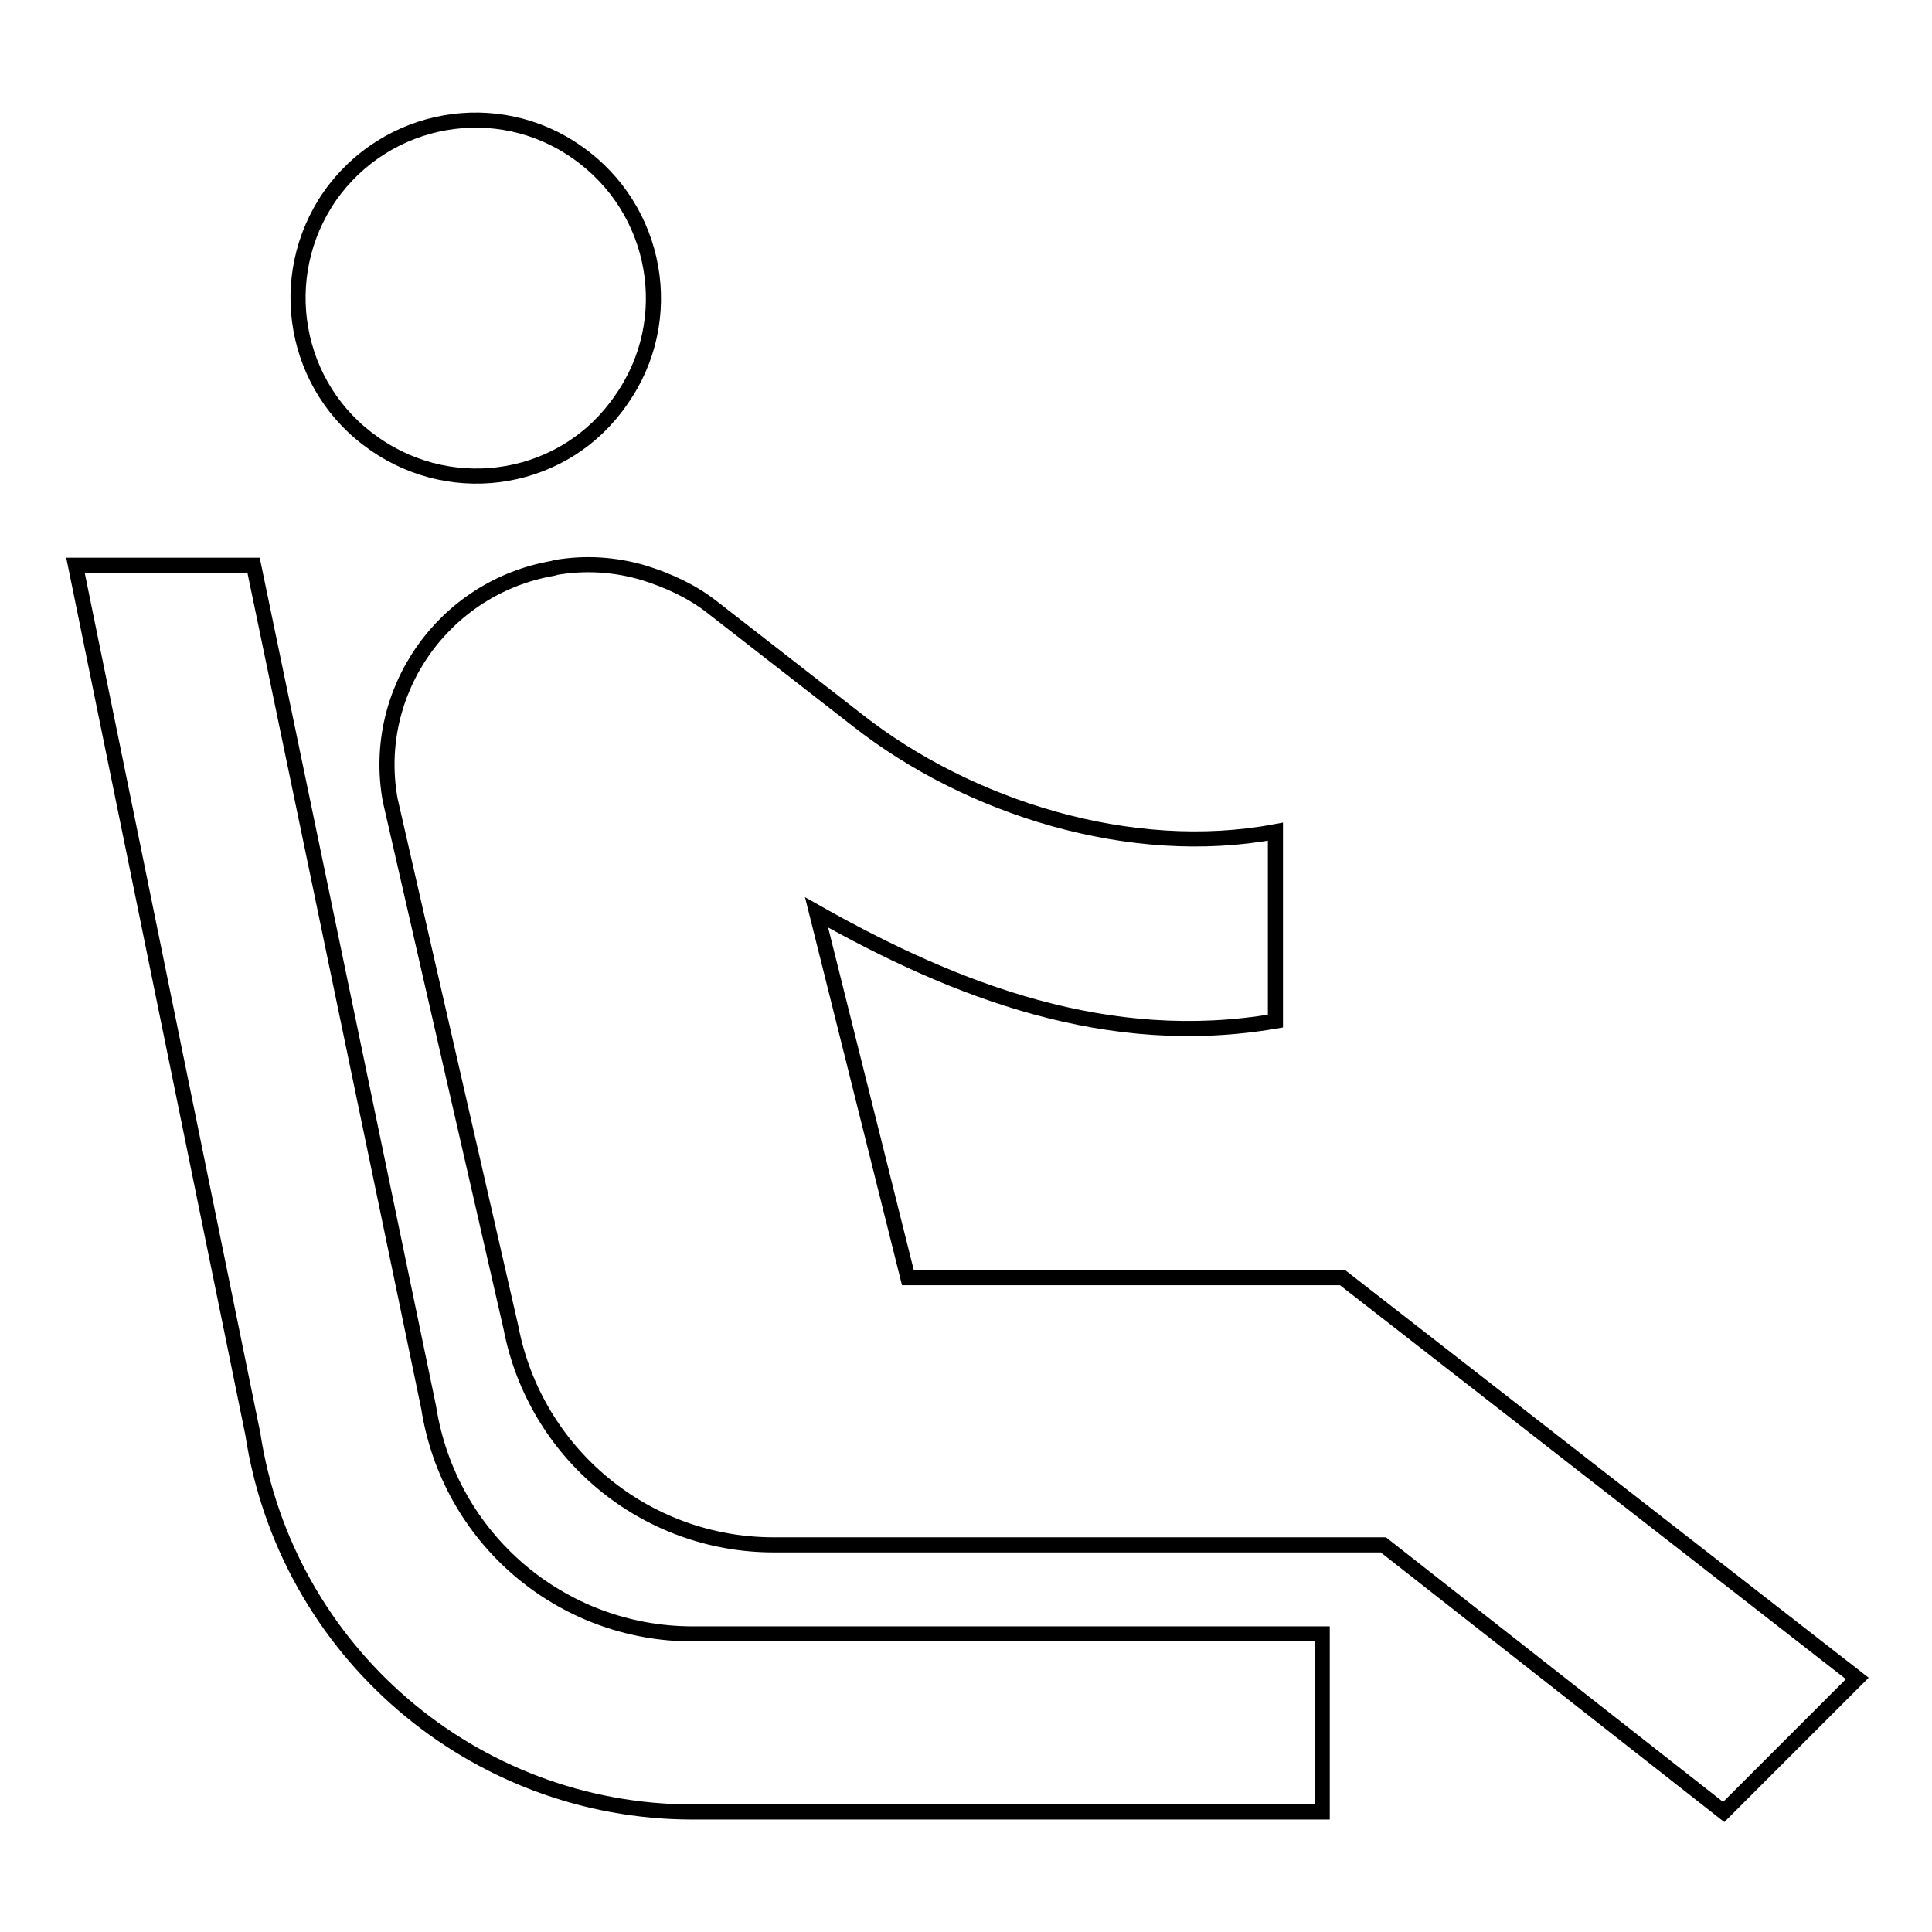
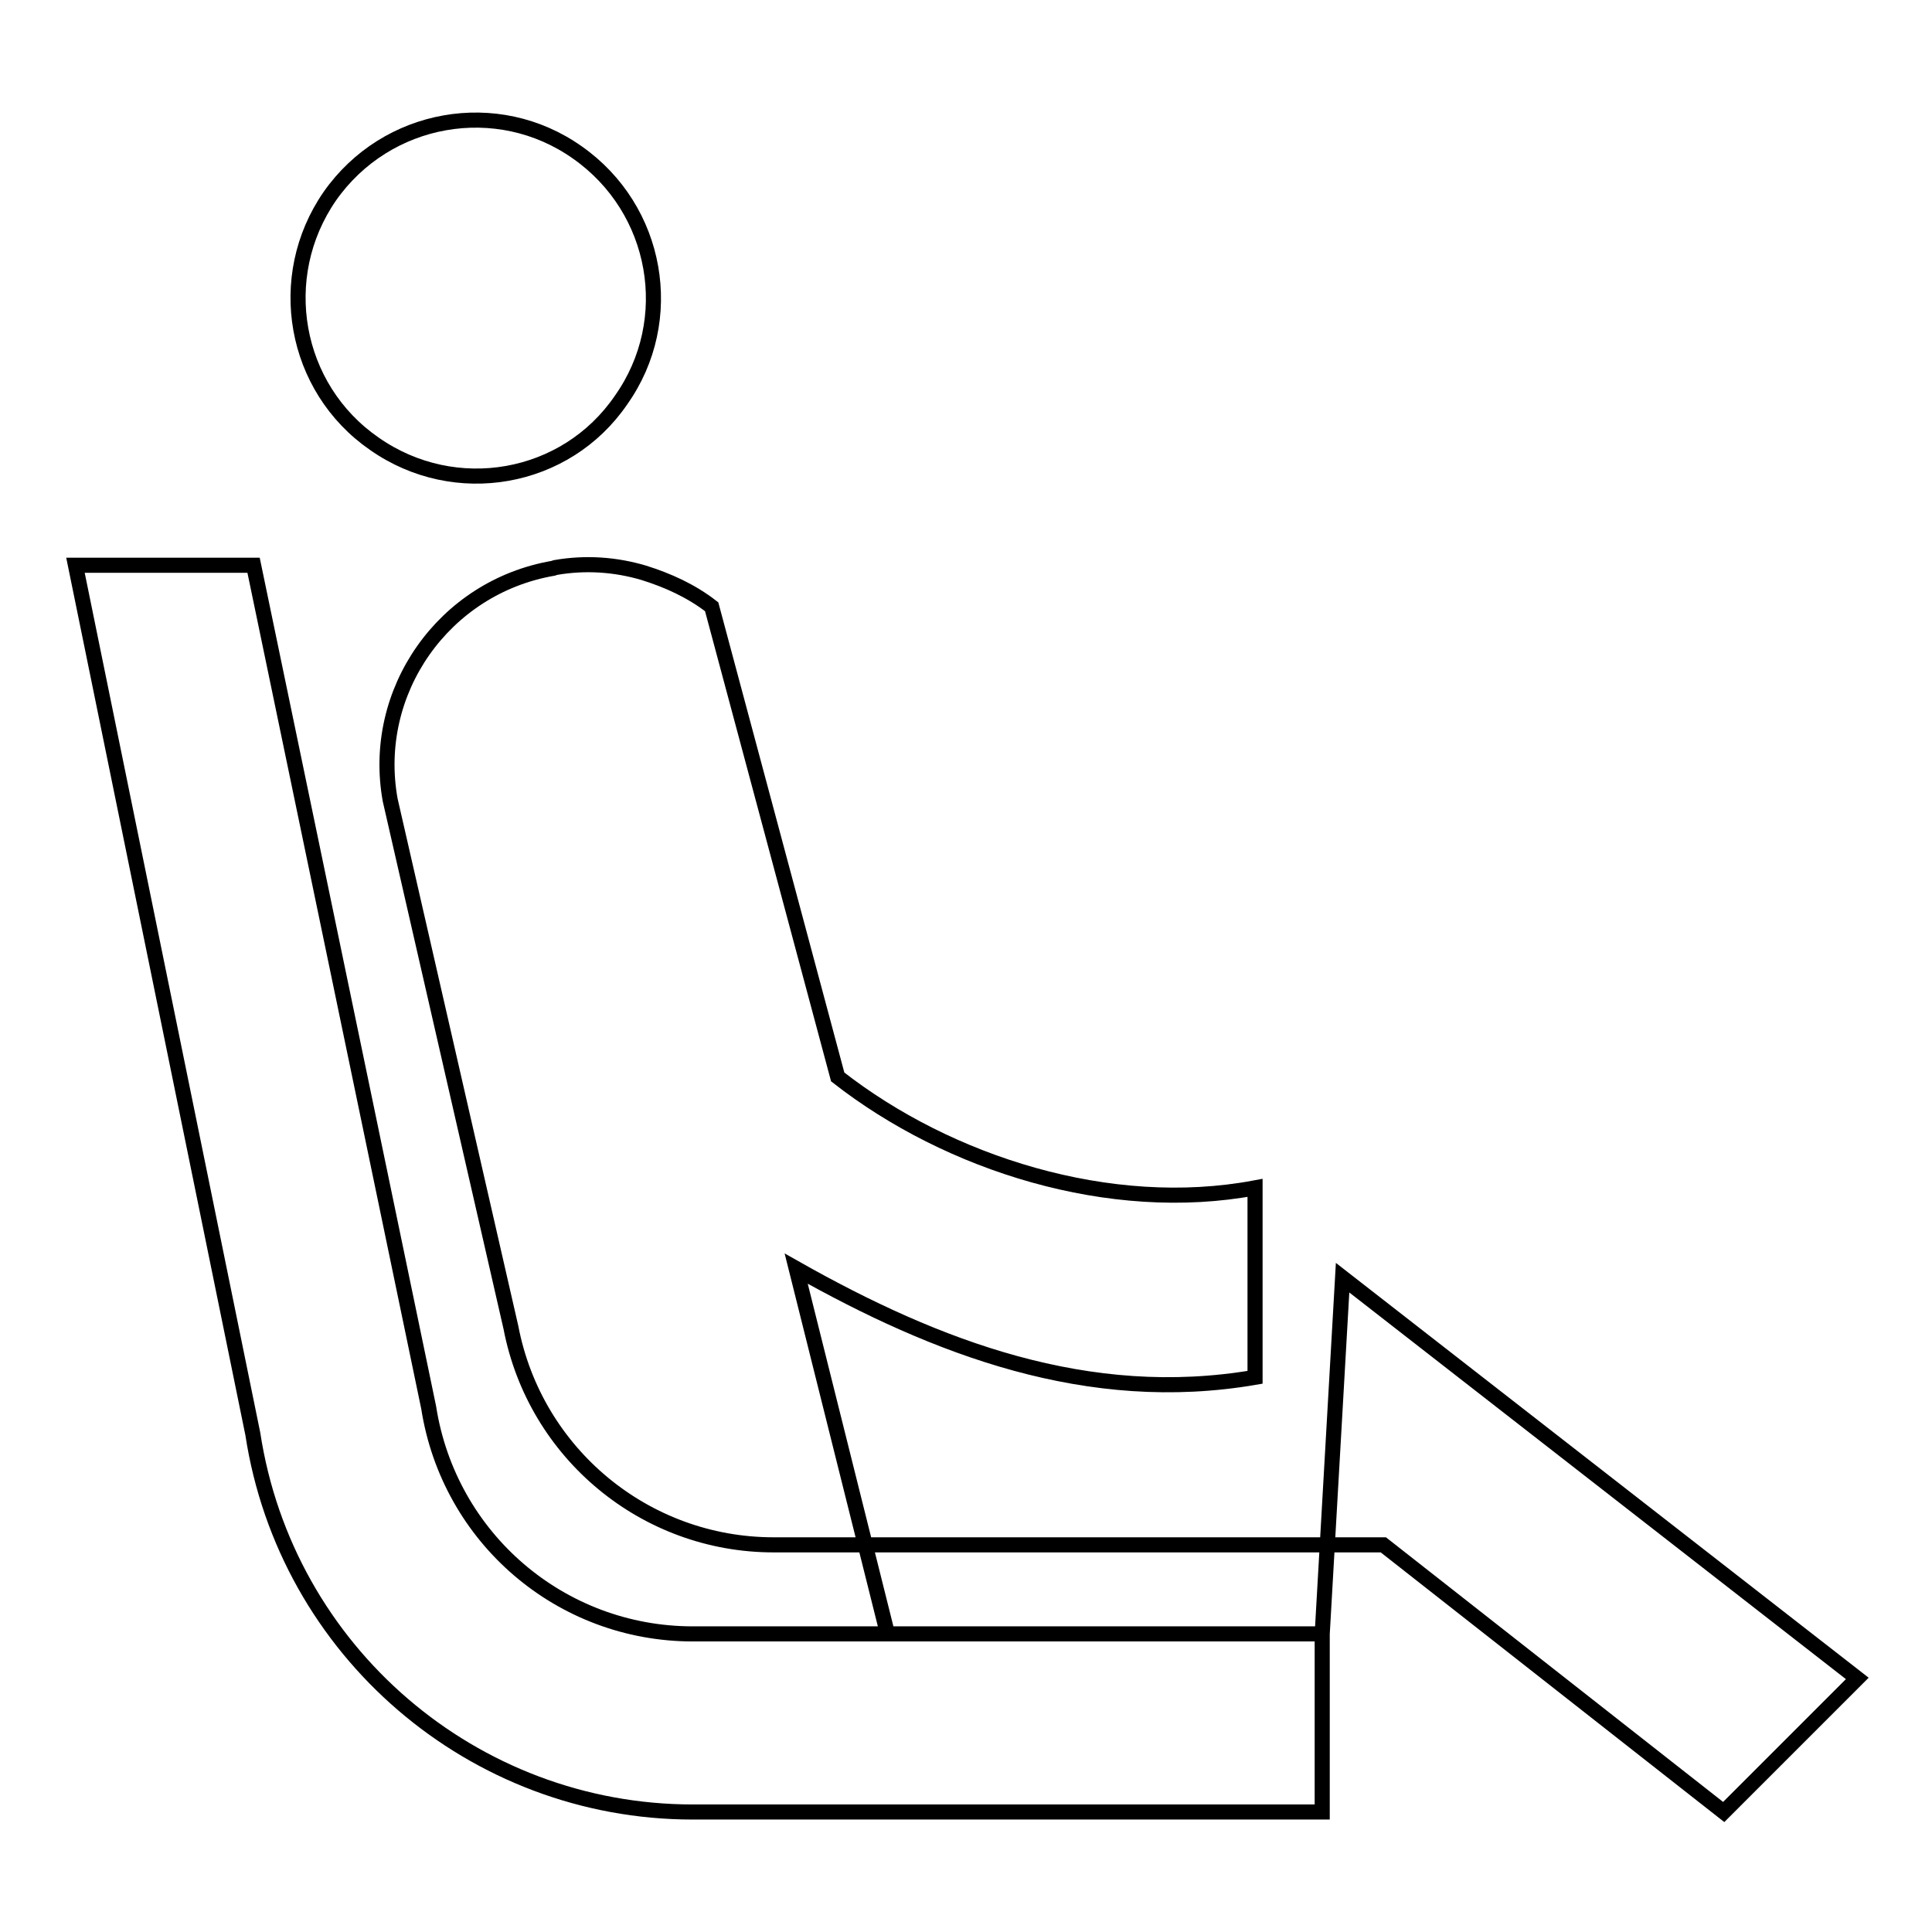
<svg xmlns="http://www.w3.org/2000/svg" version="1.1" x="0px" y="0px" viewBox="0 0 256 256" enable-background="new 0 0 256 256" xml:space="preserve">
  <g>
-     <path stroke-width="2" fill-opacity="0" stroke="#000000" d="M49.6,58.8C38.9,51.4,36.3,36.7,43.7,26c7.5-10.7,22.2-13.3,32.8-5.8c0,0,0,0,0,0 c10.7,7.5,13.3,22.2,5.8,32.8C75,63.7,60.3,66.3,49.6,58.8z M175.2,216.5H91.8c-17.5,0-32.3-12.7-35-30L33.6,74.9H10L33.5,190 c4.4,28.8,29.2,50.1,58.3,50.1h83.4V216.5z M177.9,169.3h-57.6l-12.1-48.4c18.6,10.5,38.7,18.2,60.8,14.4v-25.1 c-19.2,3.6-40.6-3.2-55.3-14.7L94.3,80.4c-2.7-2.1-5.8-3.5-9-4.5c-3.7-1.1-7.7-1.4-11.7-0.7l-0.3,0.1C58.8,77.8,49.1,91.6,51.7,106 c0,0,0,0,0,0l16,69.9c3.2,16.7,17.8,28.8,34.8,28.8h80.8l45.1,35.4l17.7-17.7L177.9,169.3z" />
+     <path stroke-width="2" fill-opacity="0" stroke="#000000" d="M49.6,58.8C38.9,51.4,36.3,36.7,43.7,26c7.5-10.7,22.2-13.3,32.8-5.8c0,0,0,0,0,0 c10.7,7.5,13.3,22.2,5.8,32.8C75,63.7,60.3,66.3,49.6,58.8z M175.2,216.5H91.8c-17.5,0-32.3-12.7-35-30L33.6,74.9H10L33.5,190 c4.4,28.8,29.2,50.1,58.3,50.1h83.4V216.5z h-57.6l-12.1-48.4c18.6,10.5,38.7,18.2,60.8,14.4v-25.1 c-19.2,3.6-40.6-3.2-55.3-14.7L94.3,80.4c-2.7-2.1-5.8-3.5-9-4.5c-3.7-1.1-7.7-1.4-11.7-0.7l-0.3,0.1C58.8,77.8,49.1,91.6,51.7,106 c0,0,0,0,0,0l16,69.9c3.2,16.7,17.8,28.8,34.8,28.8h80.8l45.1,35.4l17.7-17.7L177.9,169.3z" />
  </g>
</svg>